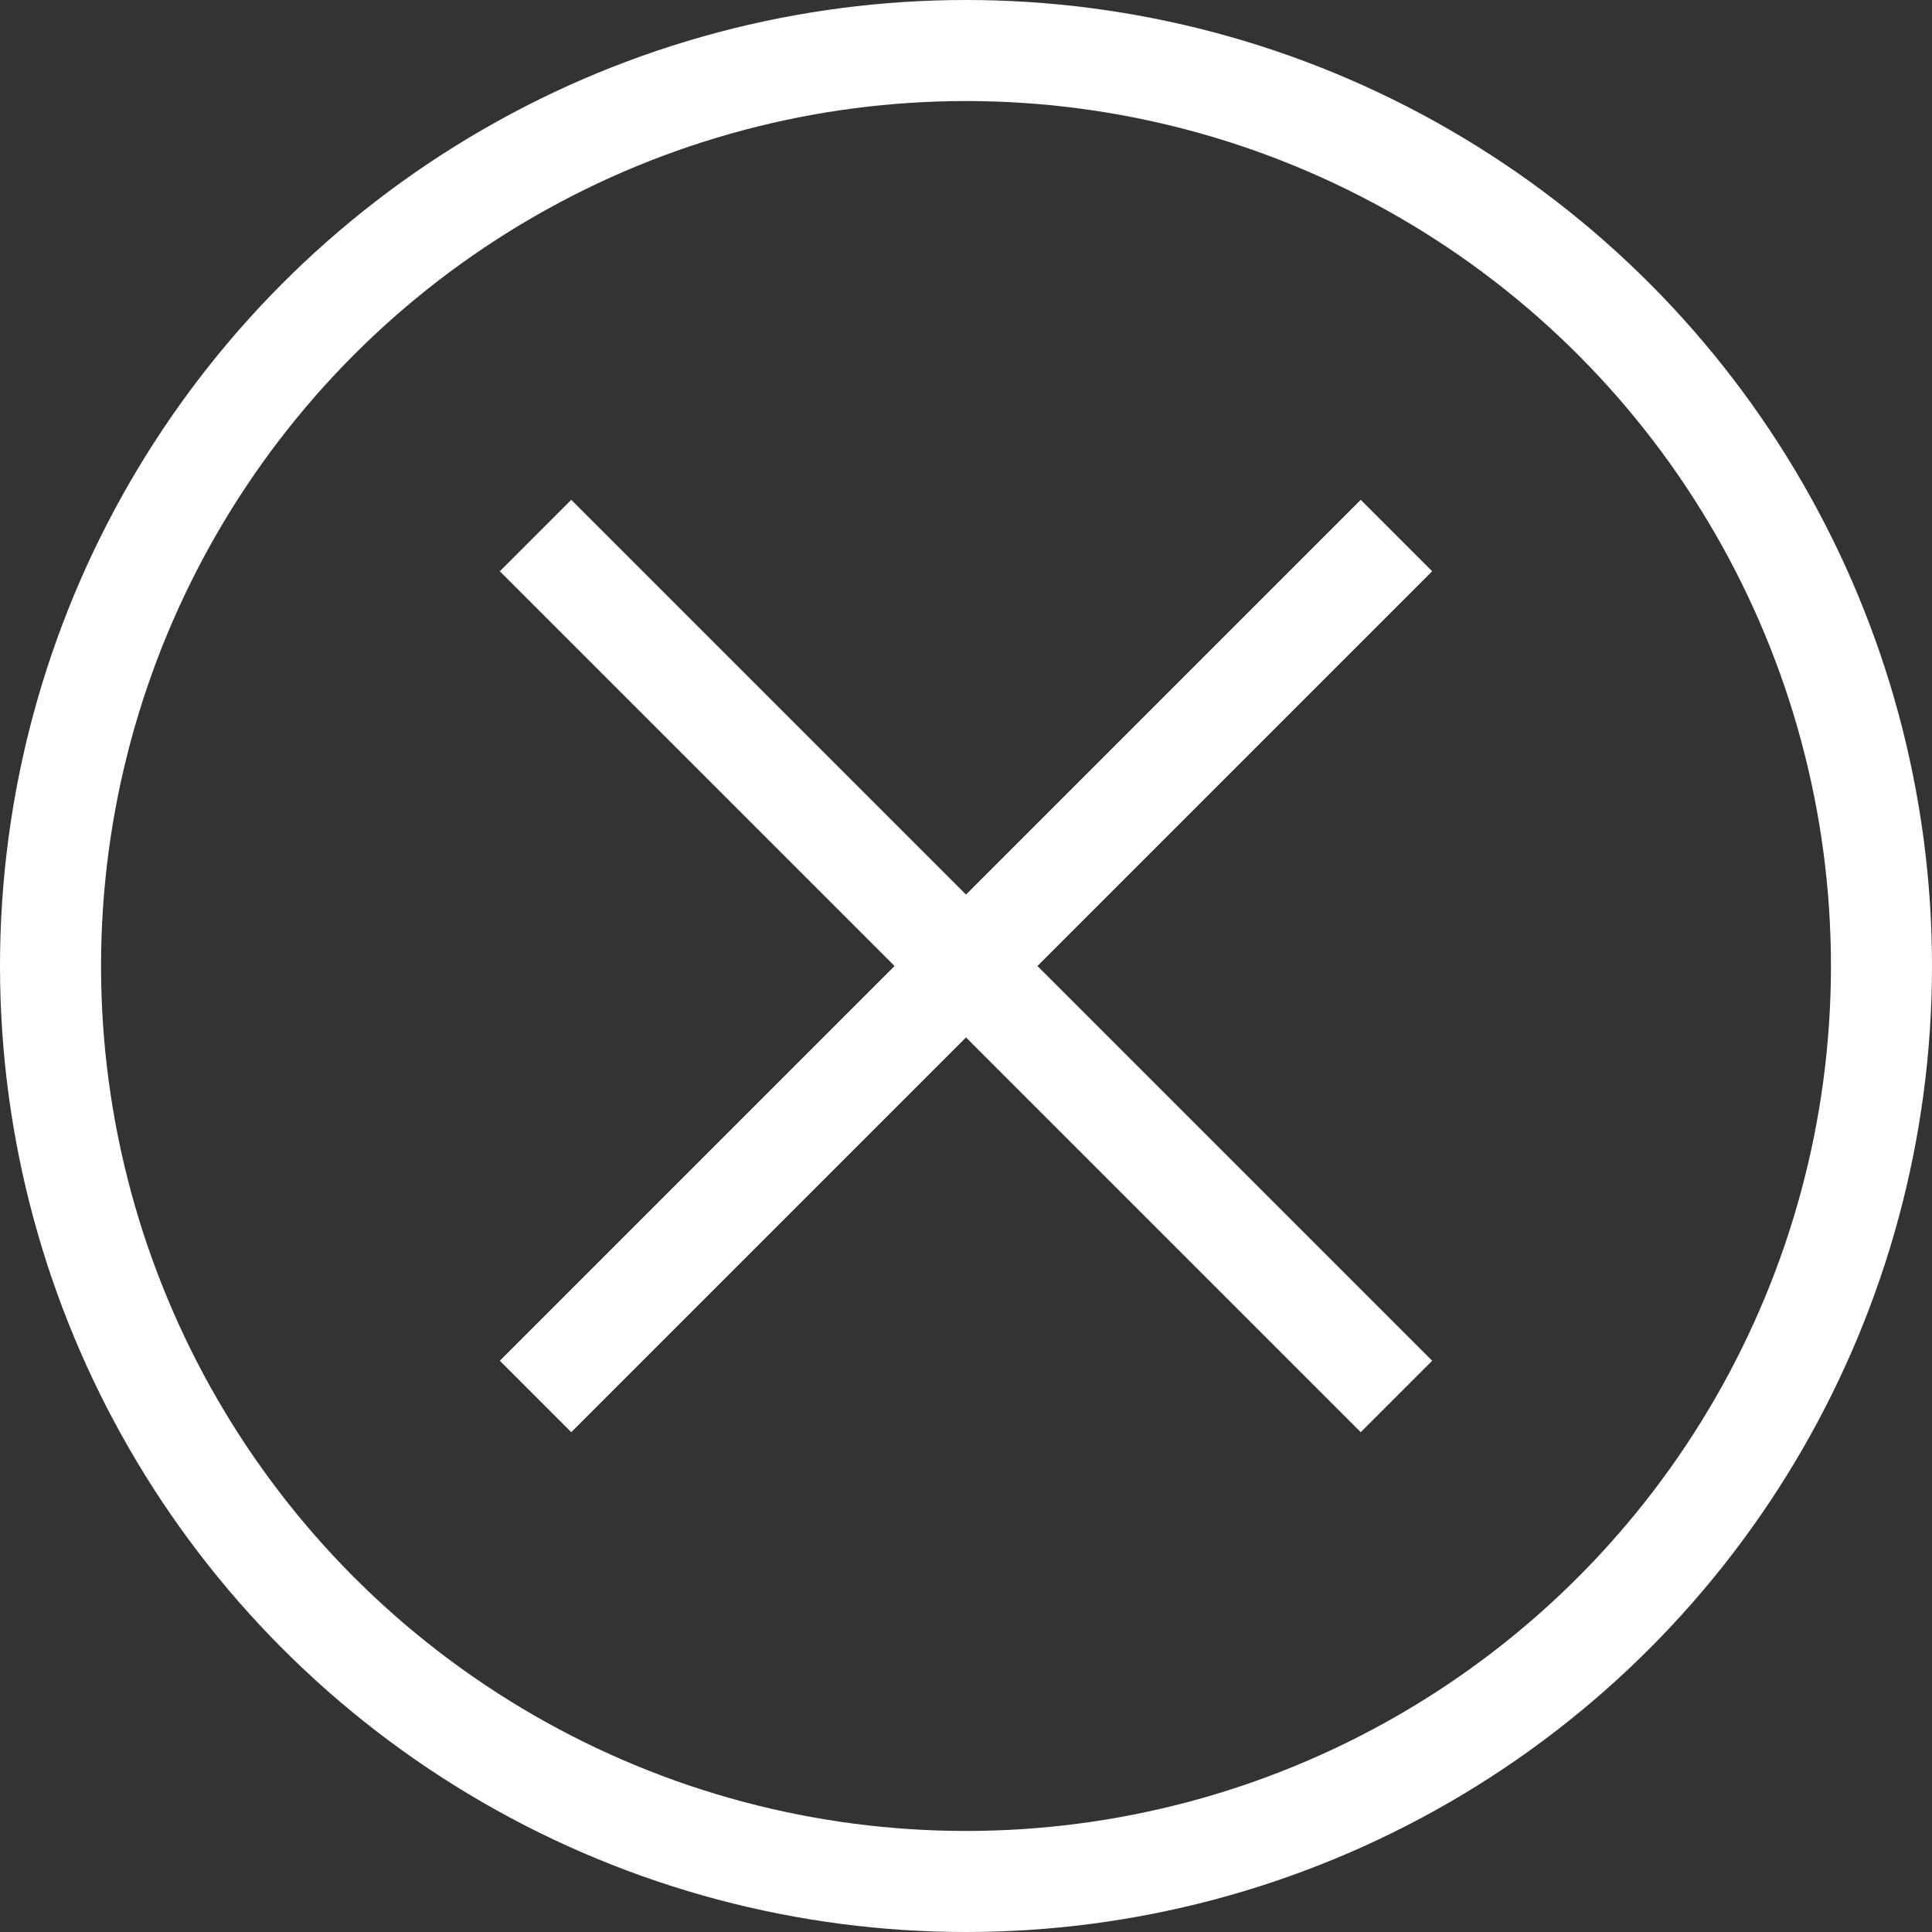
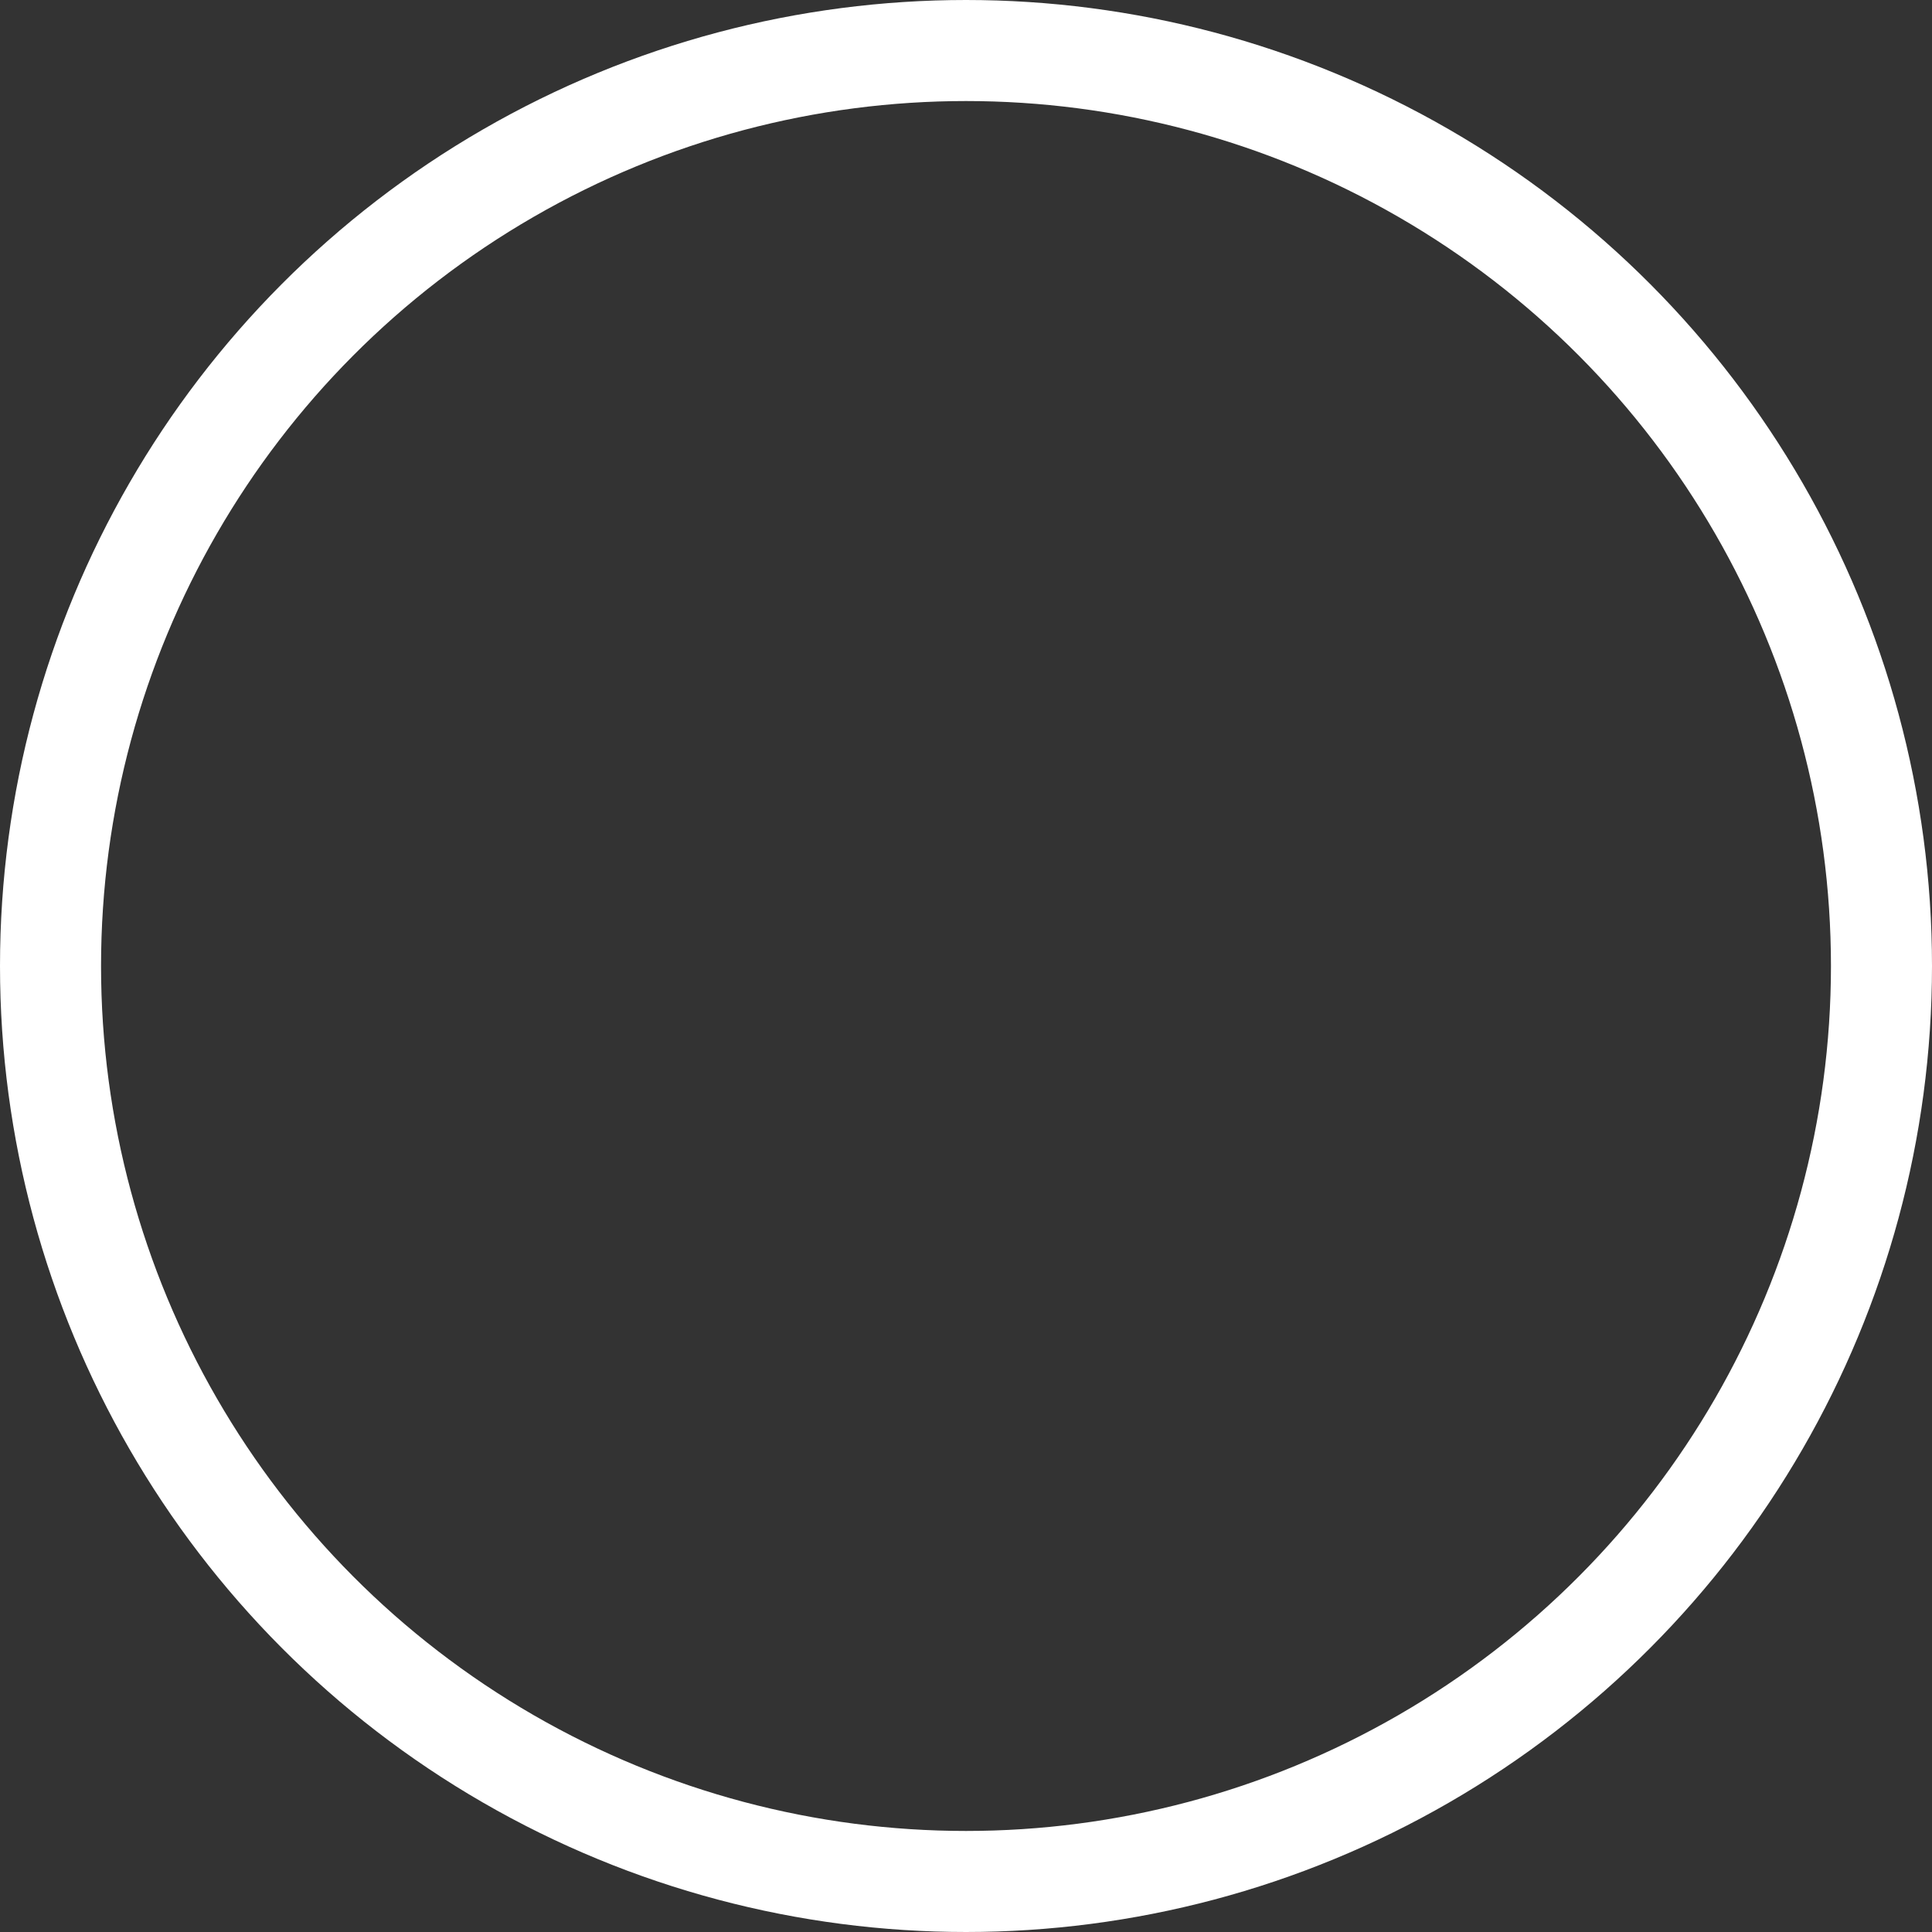
<svg xmlns="http://www.w3.org/2000/svg" viewBox="0 0 38.24 38.24">
  <rect x="0" y="0" width="38.24" height="38.24" fill="#333333" stroke="none" />
  <defs>
    <style>.cls-1{fill:none;stroke:#fff;stroke-miterlimit:10;stroke-width:2px;}</style>
  </defs>
  <g id="Calque_2" data-name="Calque 2">
    <g id="ICONS_BLANC_NEON" data-name="ICONS BLANC NEON">
      <circle class="cls-1" cx="19.12" cy="19.12" r="18.12" />
-       <line class="cls-1" x1="10.6" y1="27.64" x2="27.64" y2="10.6" />
-       <line class="cls-1" x1="10.6" y1="10.6" x2="27.64" y2="27.64" />
    </g>
  </g>
</svg>